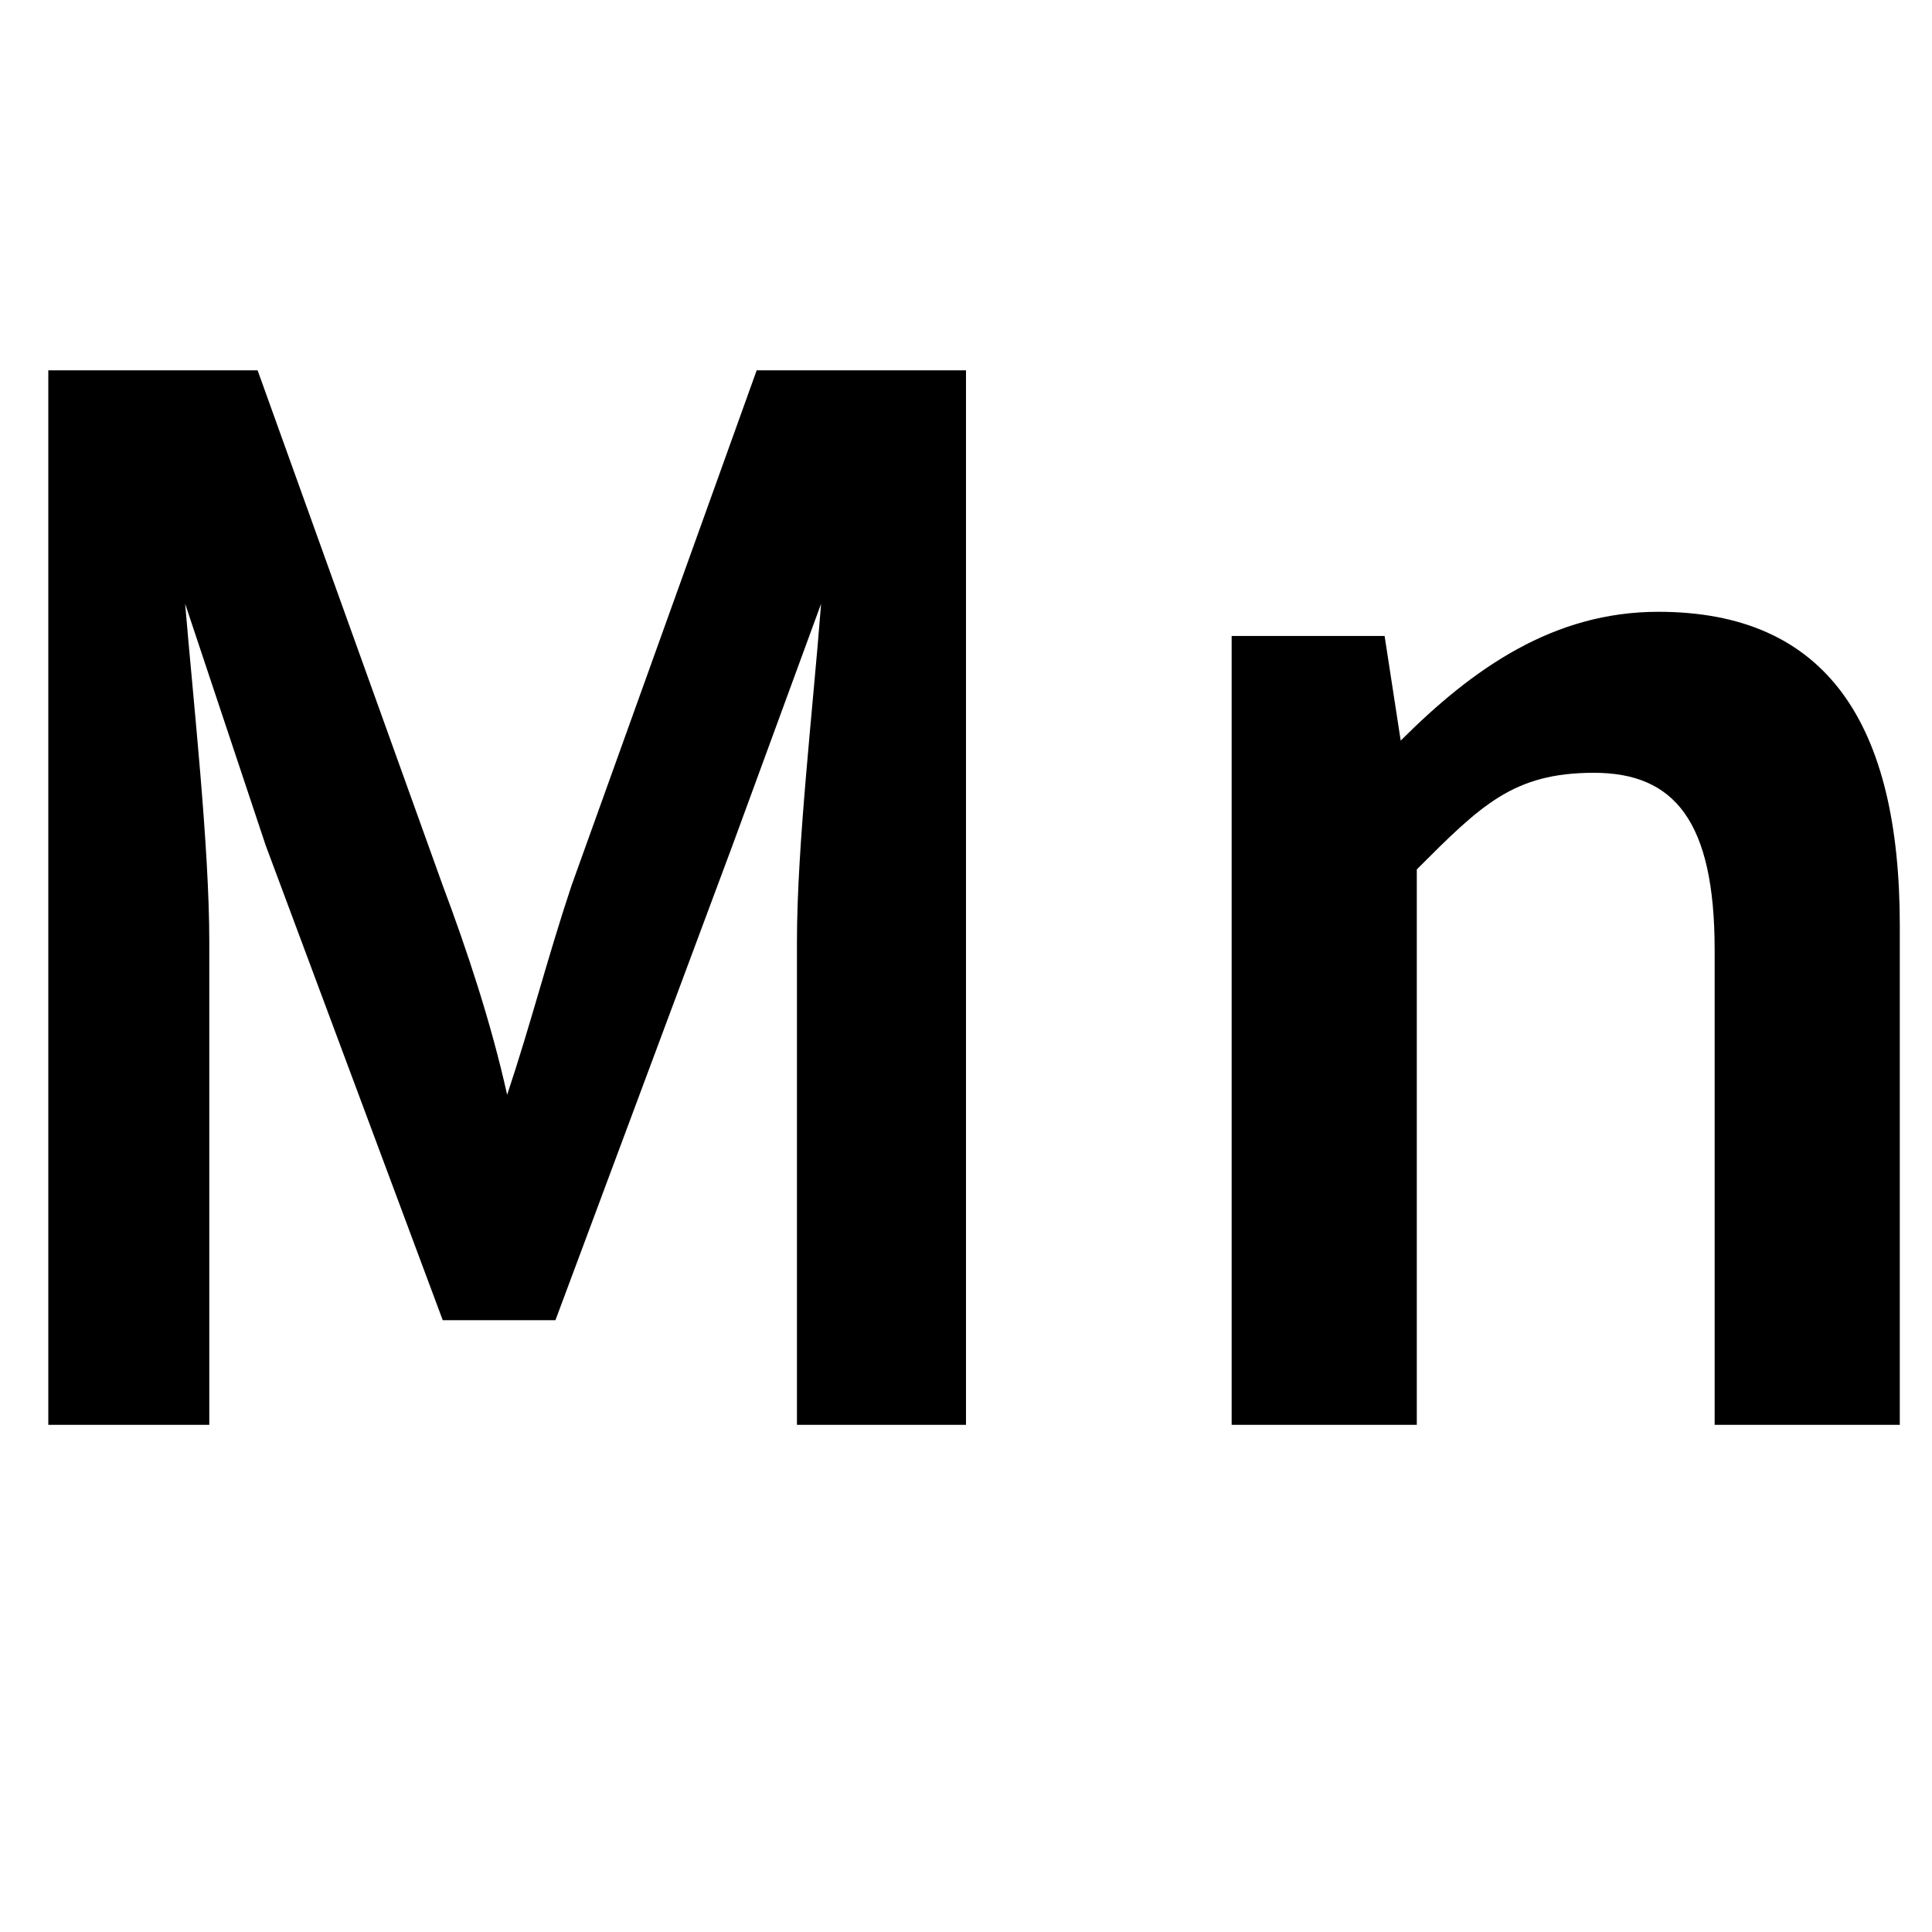
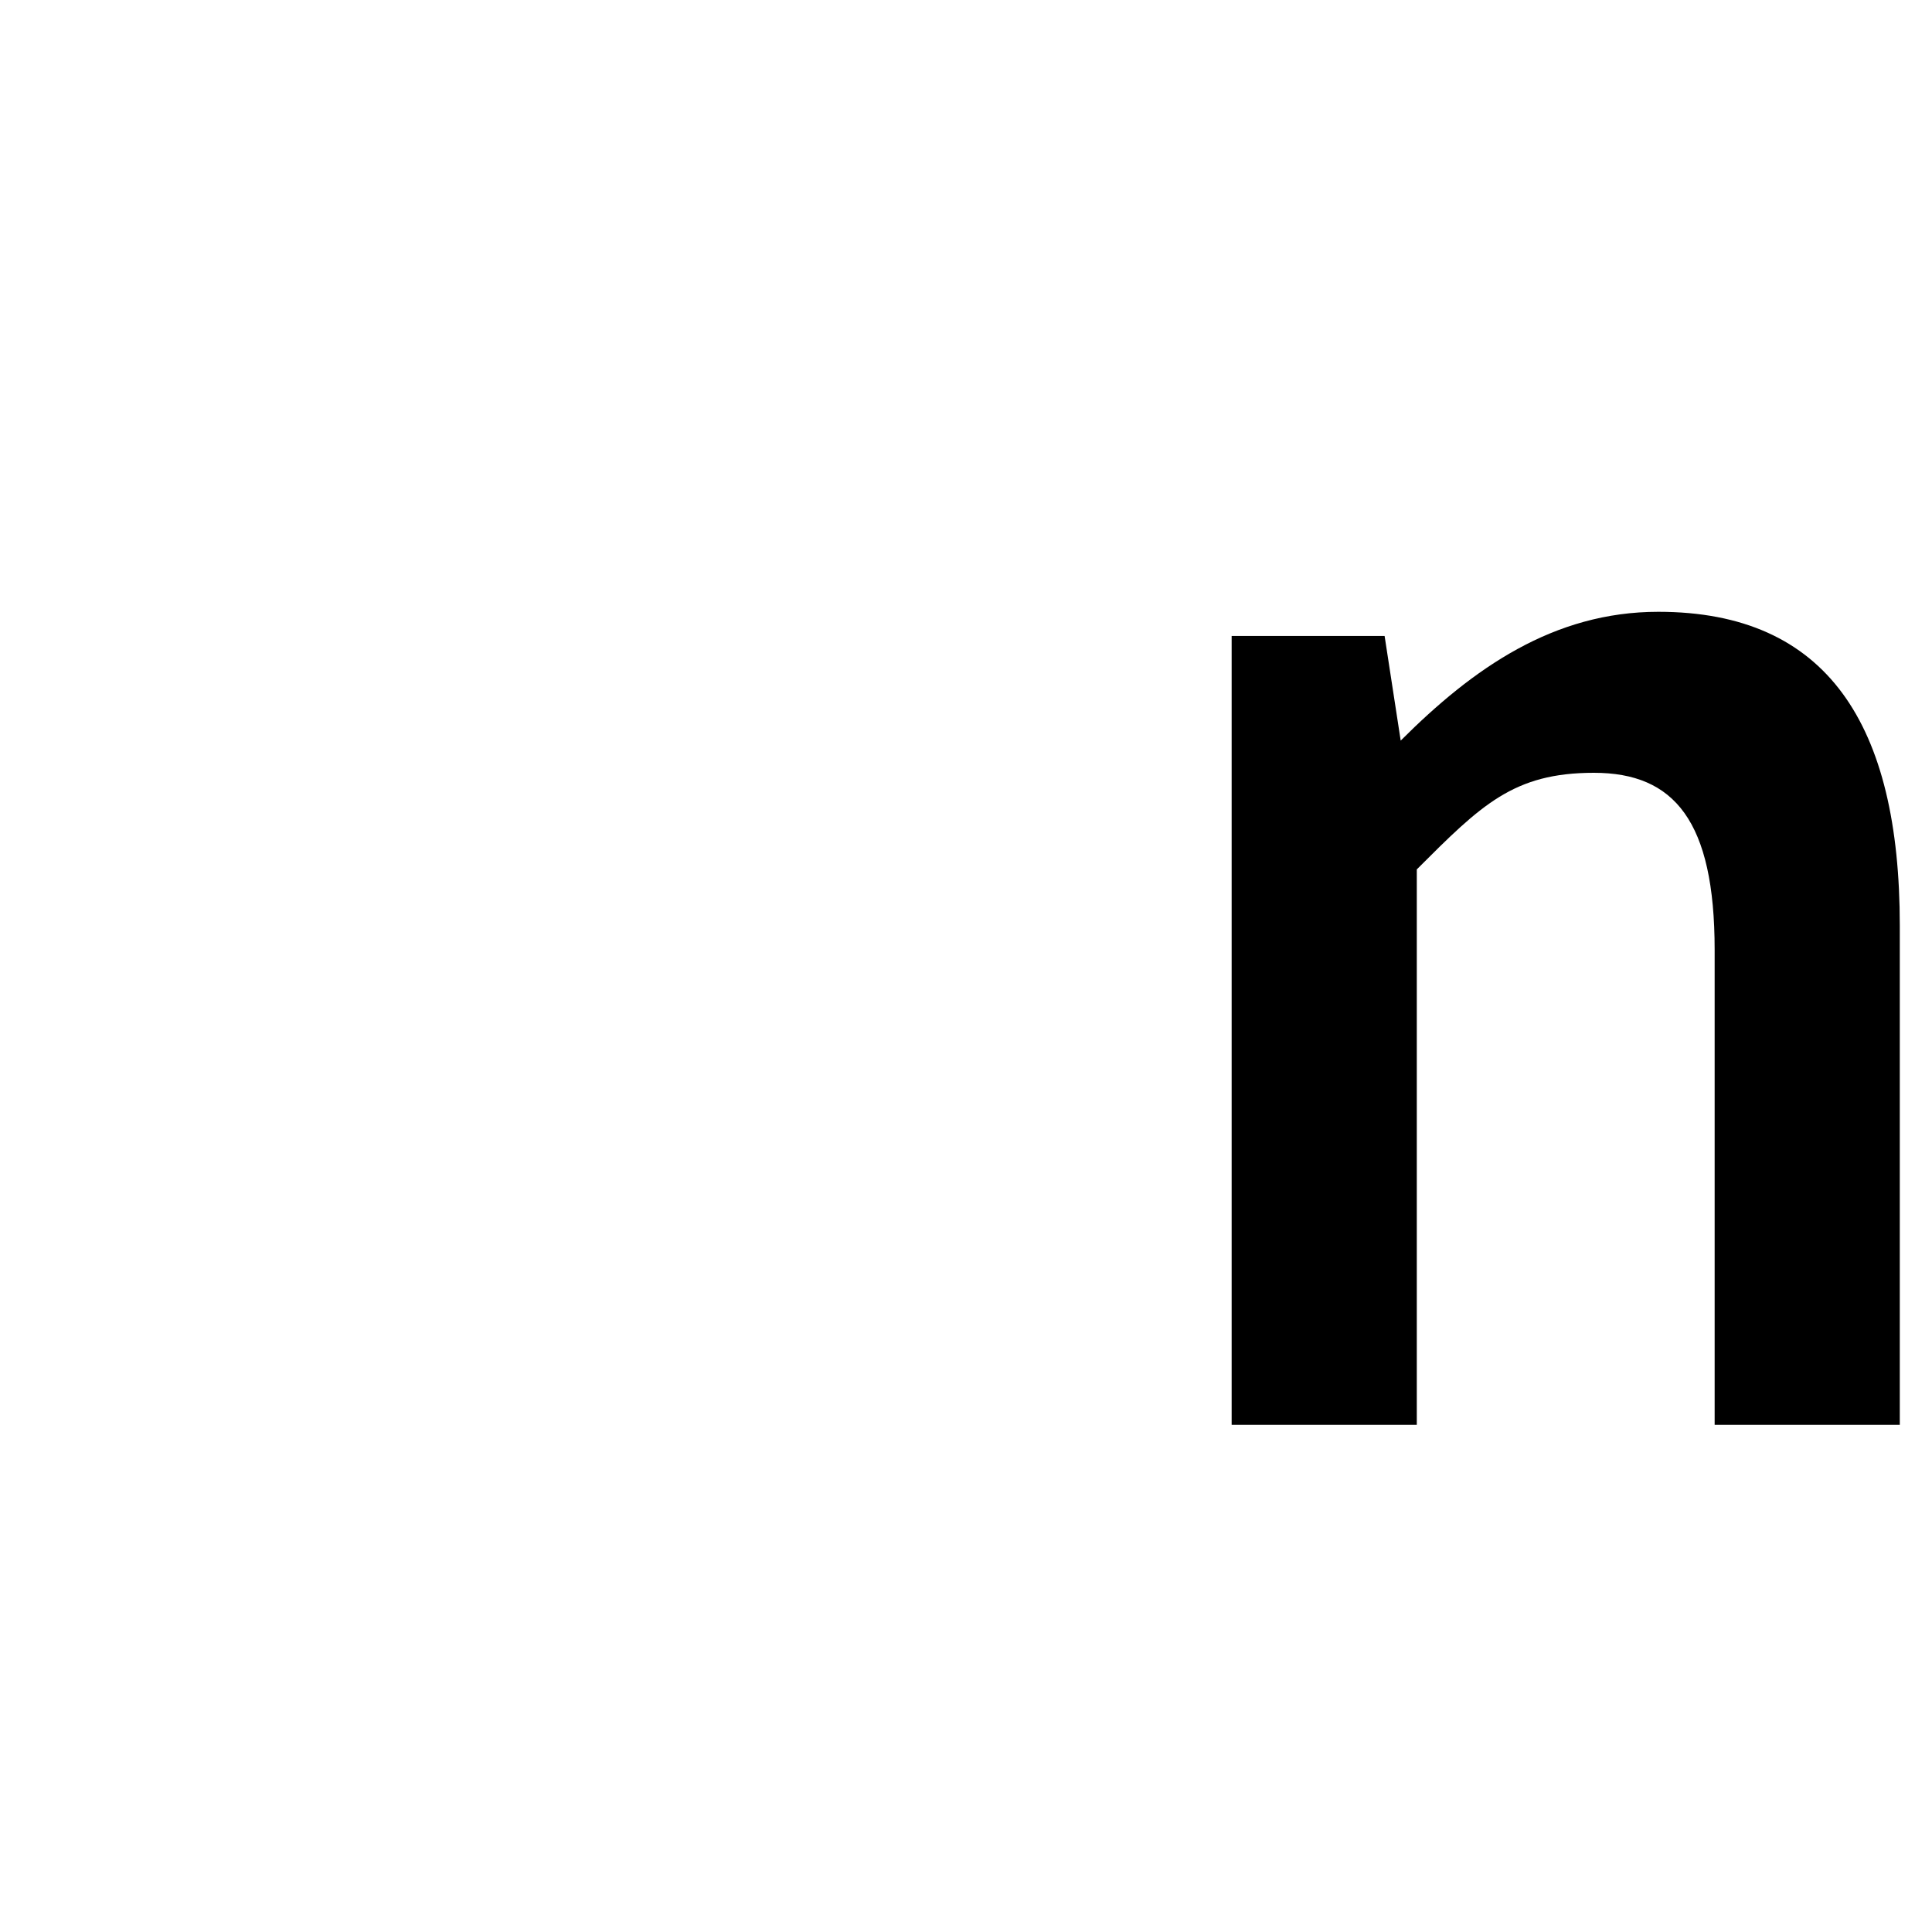
<svg xmlns="http://www.w3.org/2000/svg" id="_レイヤー_1" version="1.1" viewBox="0 0 24 24">
-   <path d="M.6,4.6h2.6l2.3,6.4c.3.8.6,1.7.8,2.6h0c.3-.9.5-1.7.8-2.6l2.3-6.4h2.6v13.1h-2.1v-6c0-1.2.2-2.9.3-4.2h0l-1.1,3-2.2,5.9h-1.4l-2.2-5.9-1-3h0c.1,1.2.3,3,.3,4.2v6H.6V4.6Z" />
  <path d="M15.3,7.9h1.9l.2,1.3h0c.9-.9,1.9-1.6,3.2-1.6,2.1,0,3,1.4,3,3.9v6.2h-2.3v-5.9c0-1.6-.5-2.2-1.5-2.2s-1.4.4-2.2,1.2v6.9h-2.3V7.9Z" />
</svg>